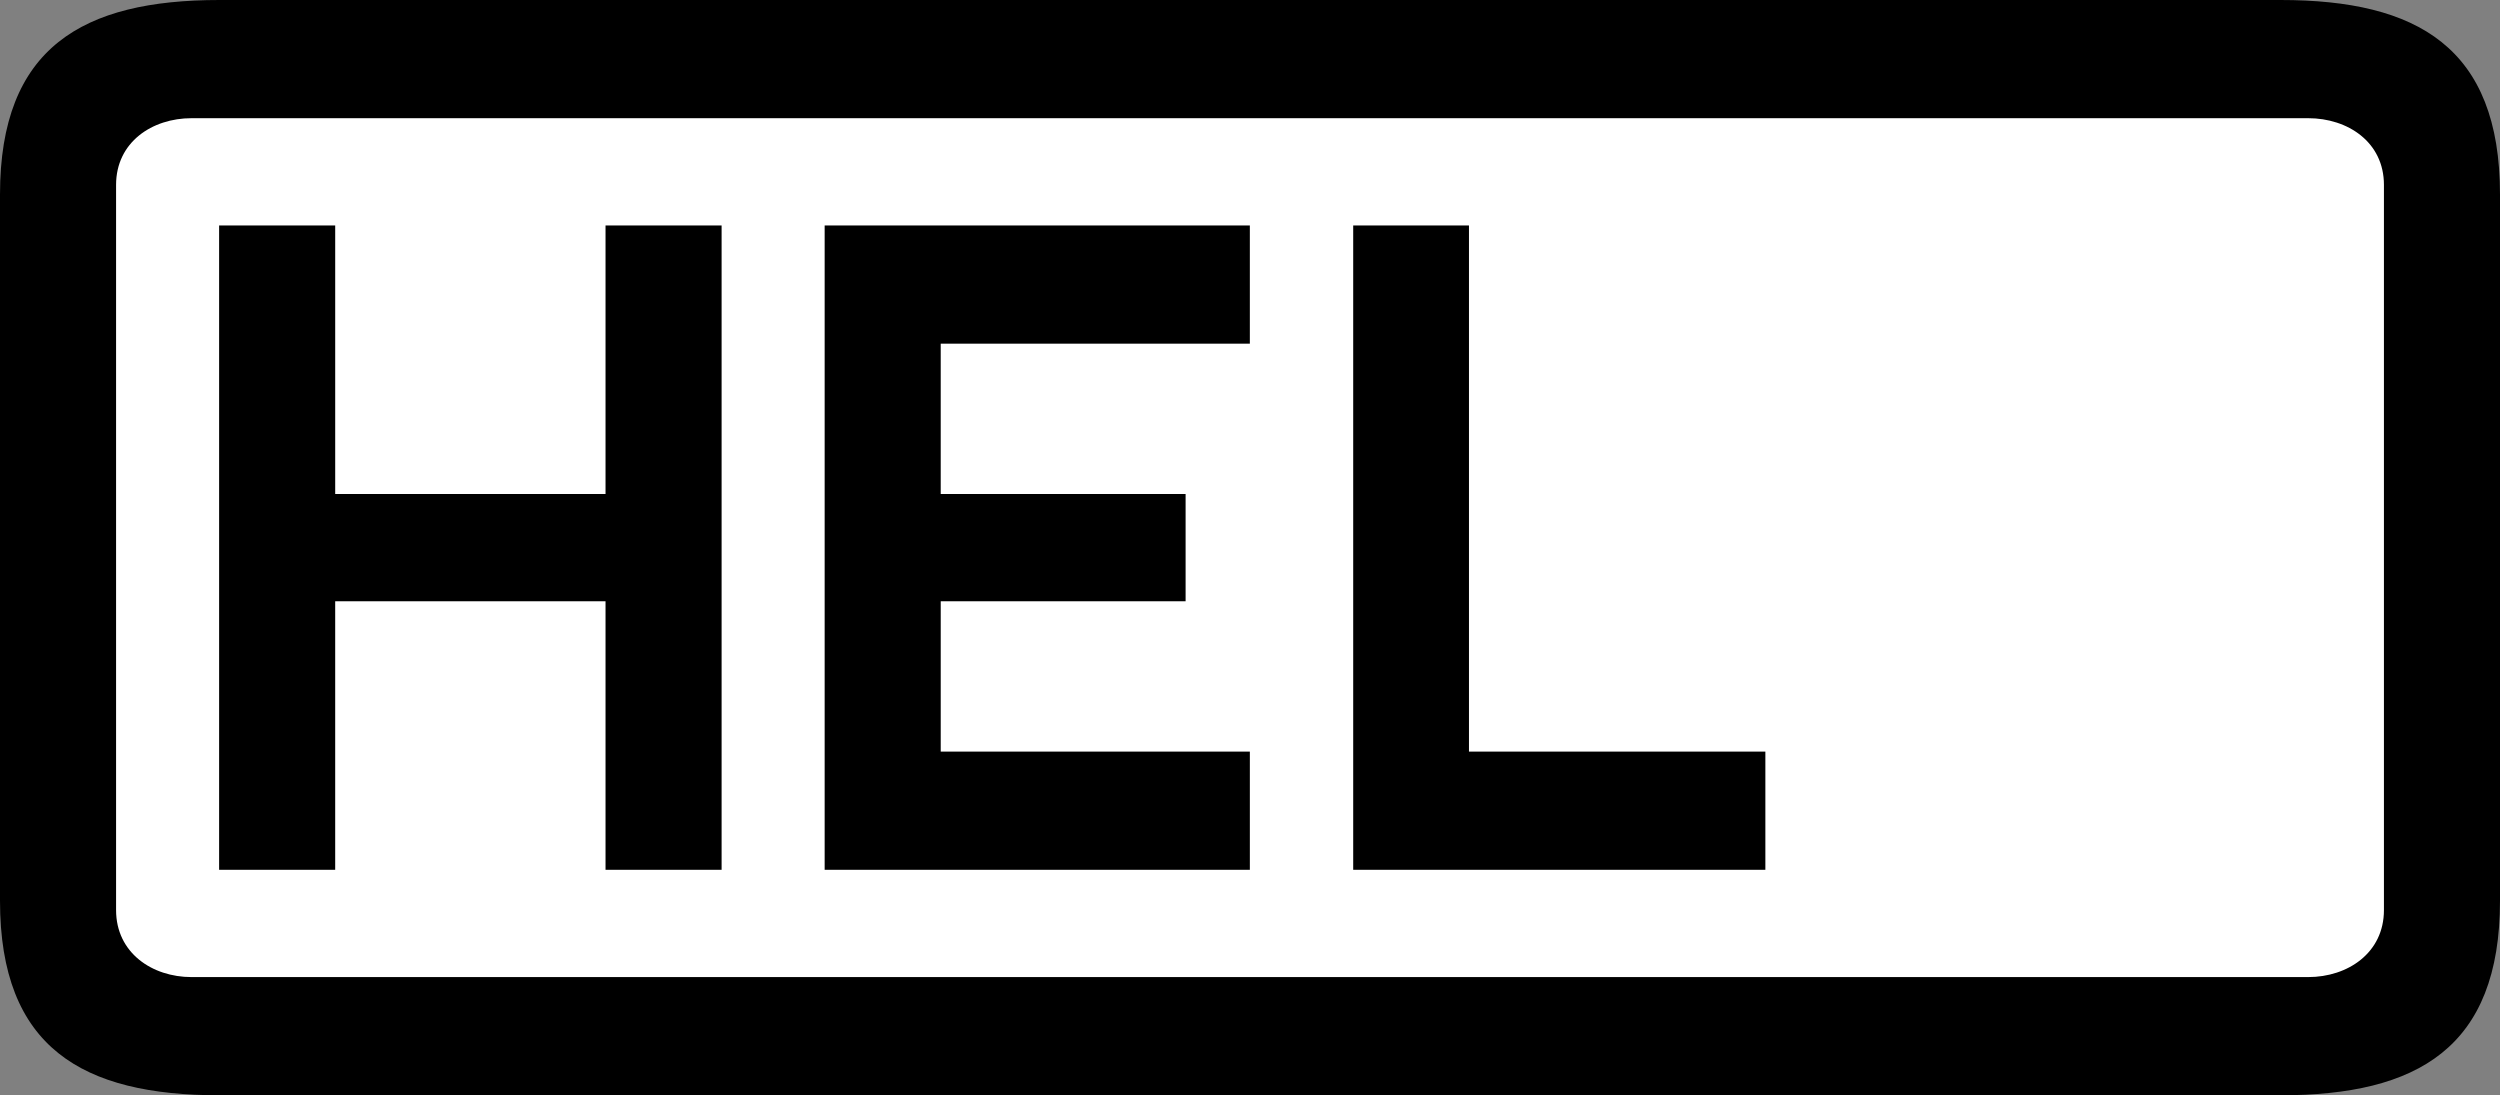
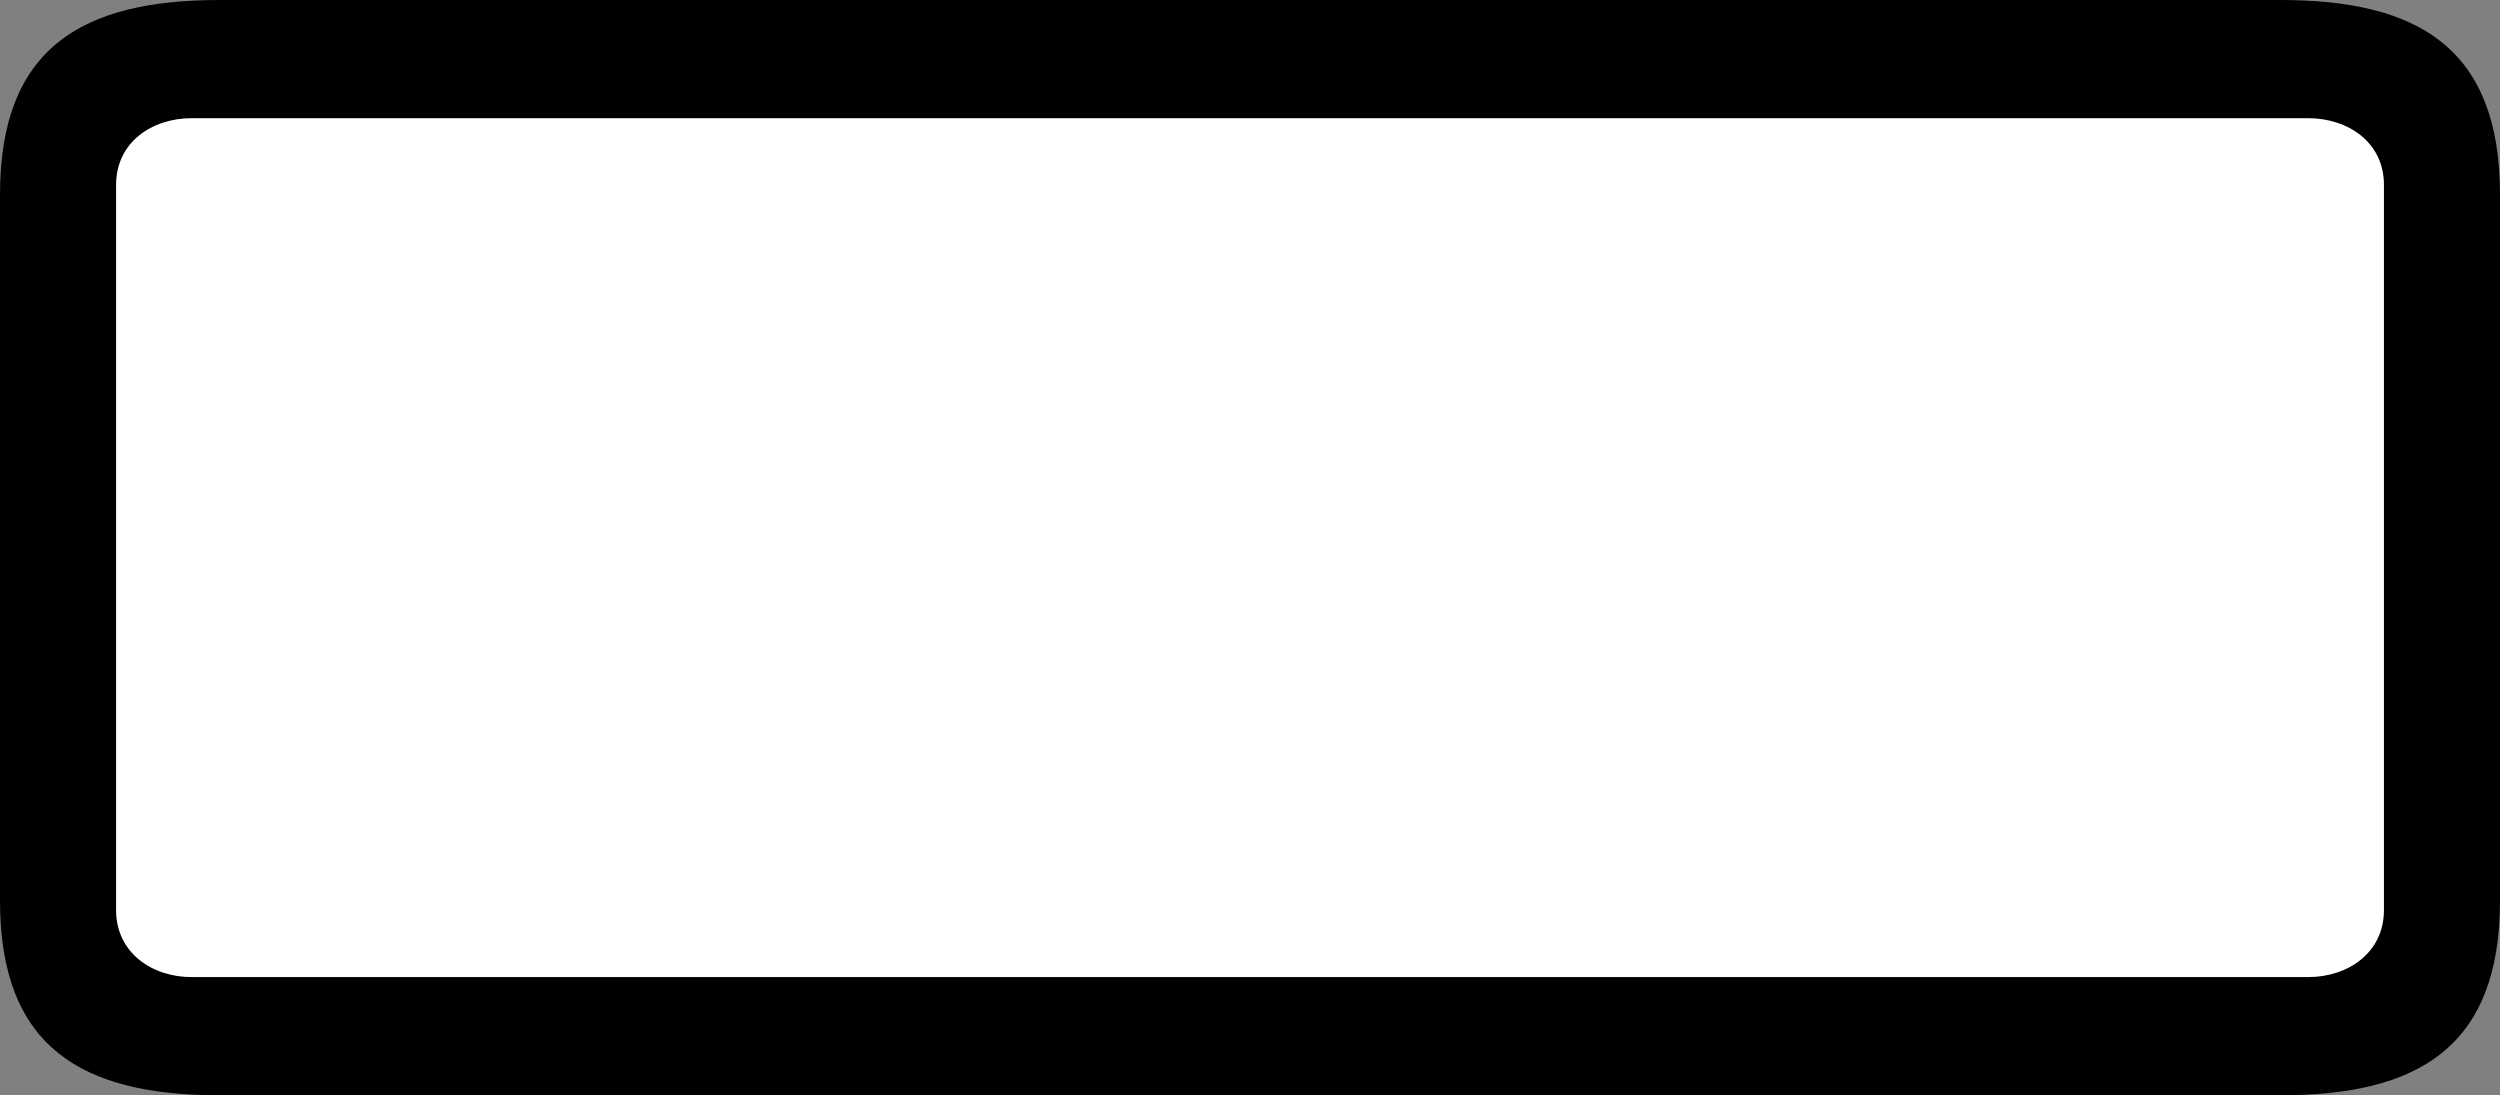
<svg xmlns="http://www.w3.org/2000/svg" width="824.898" height="361.398">
  <rect width="100%" height="100%" fill="#808080" stroke="none" />
  <path d="M72.398 0H752.5c45.102 0 72.398 15.598 72.398 64.2v233c0 48.597-27.296 64.198-72.398 64.198H72.398C27.301 361.398 0 345.797 0 297.2v-233C0 15.598 27.3 0 72.398 0" />
  <path fill="#fff" d="M761.602 39H63.199c-13 0-24.898 7.898-24.898 22v239.297c0 14.101 11.898 22.101 24.898 22.101h698.403c13.097 0 25-8 25-22.101V61c0-14.102-11.903-22-25-22" />
-   <path d="M72.3 287V74.398h38.302V163H199.8V74.398h38.3V287h-38.3v-88.602h-89.2V287H72.3m199.802 0V74.398h140.296v39h-102V163H391.2v35.398h-80.8V248h102v39H272.101m174.399 0V74.398h38.2V248h97.8v39h-136" />
</svg>